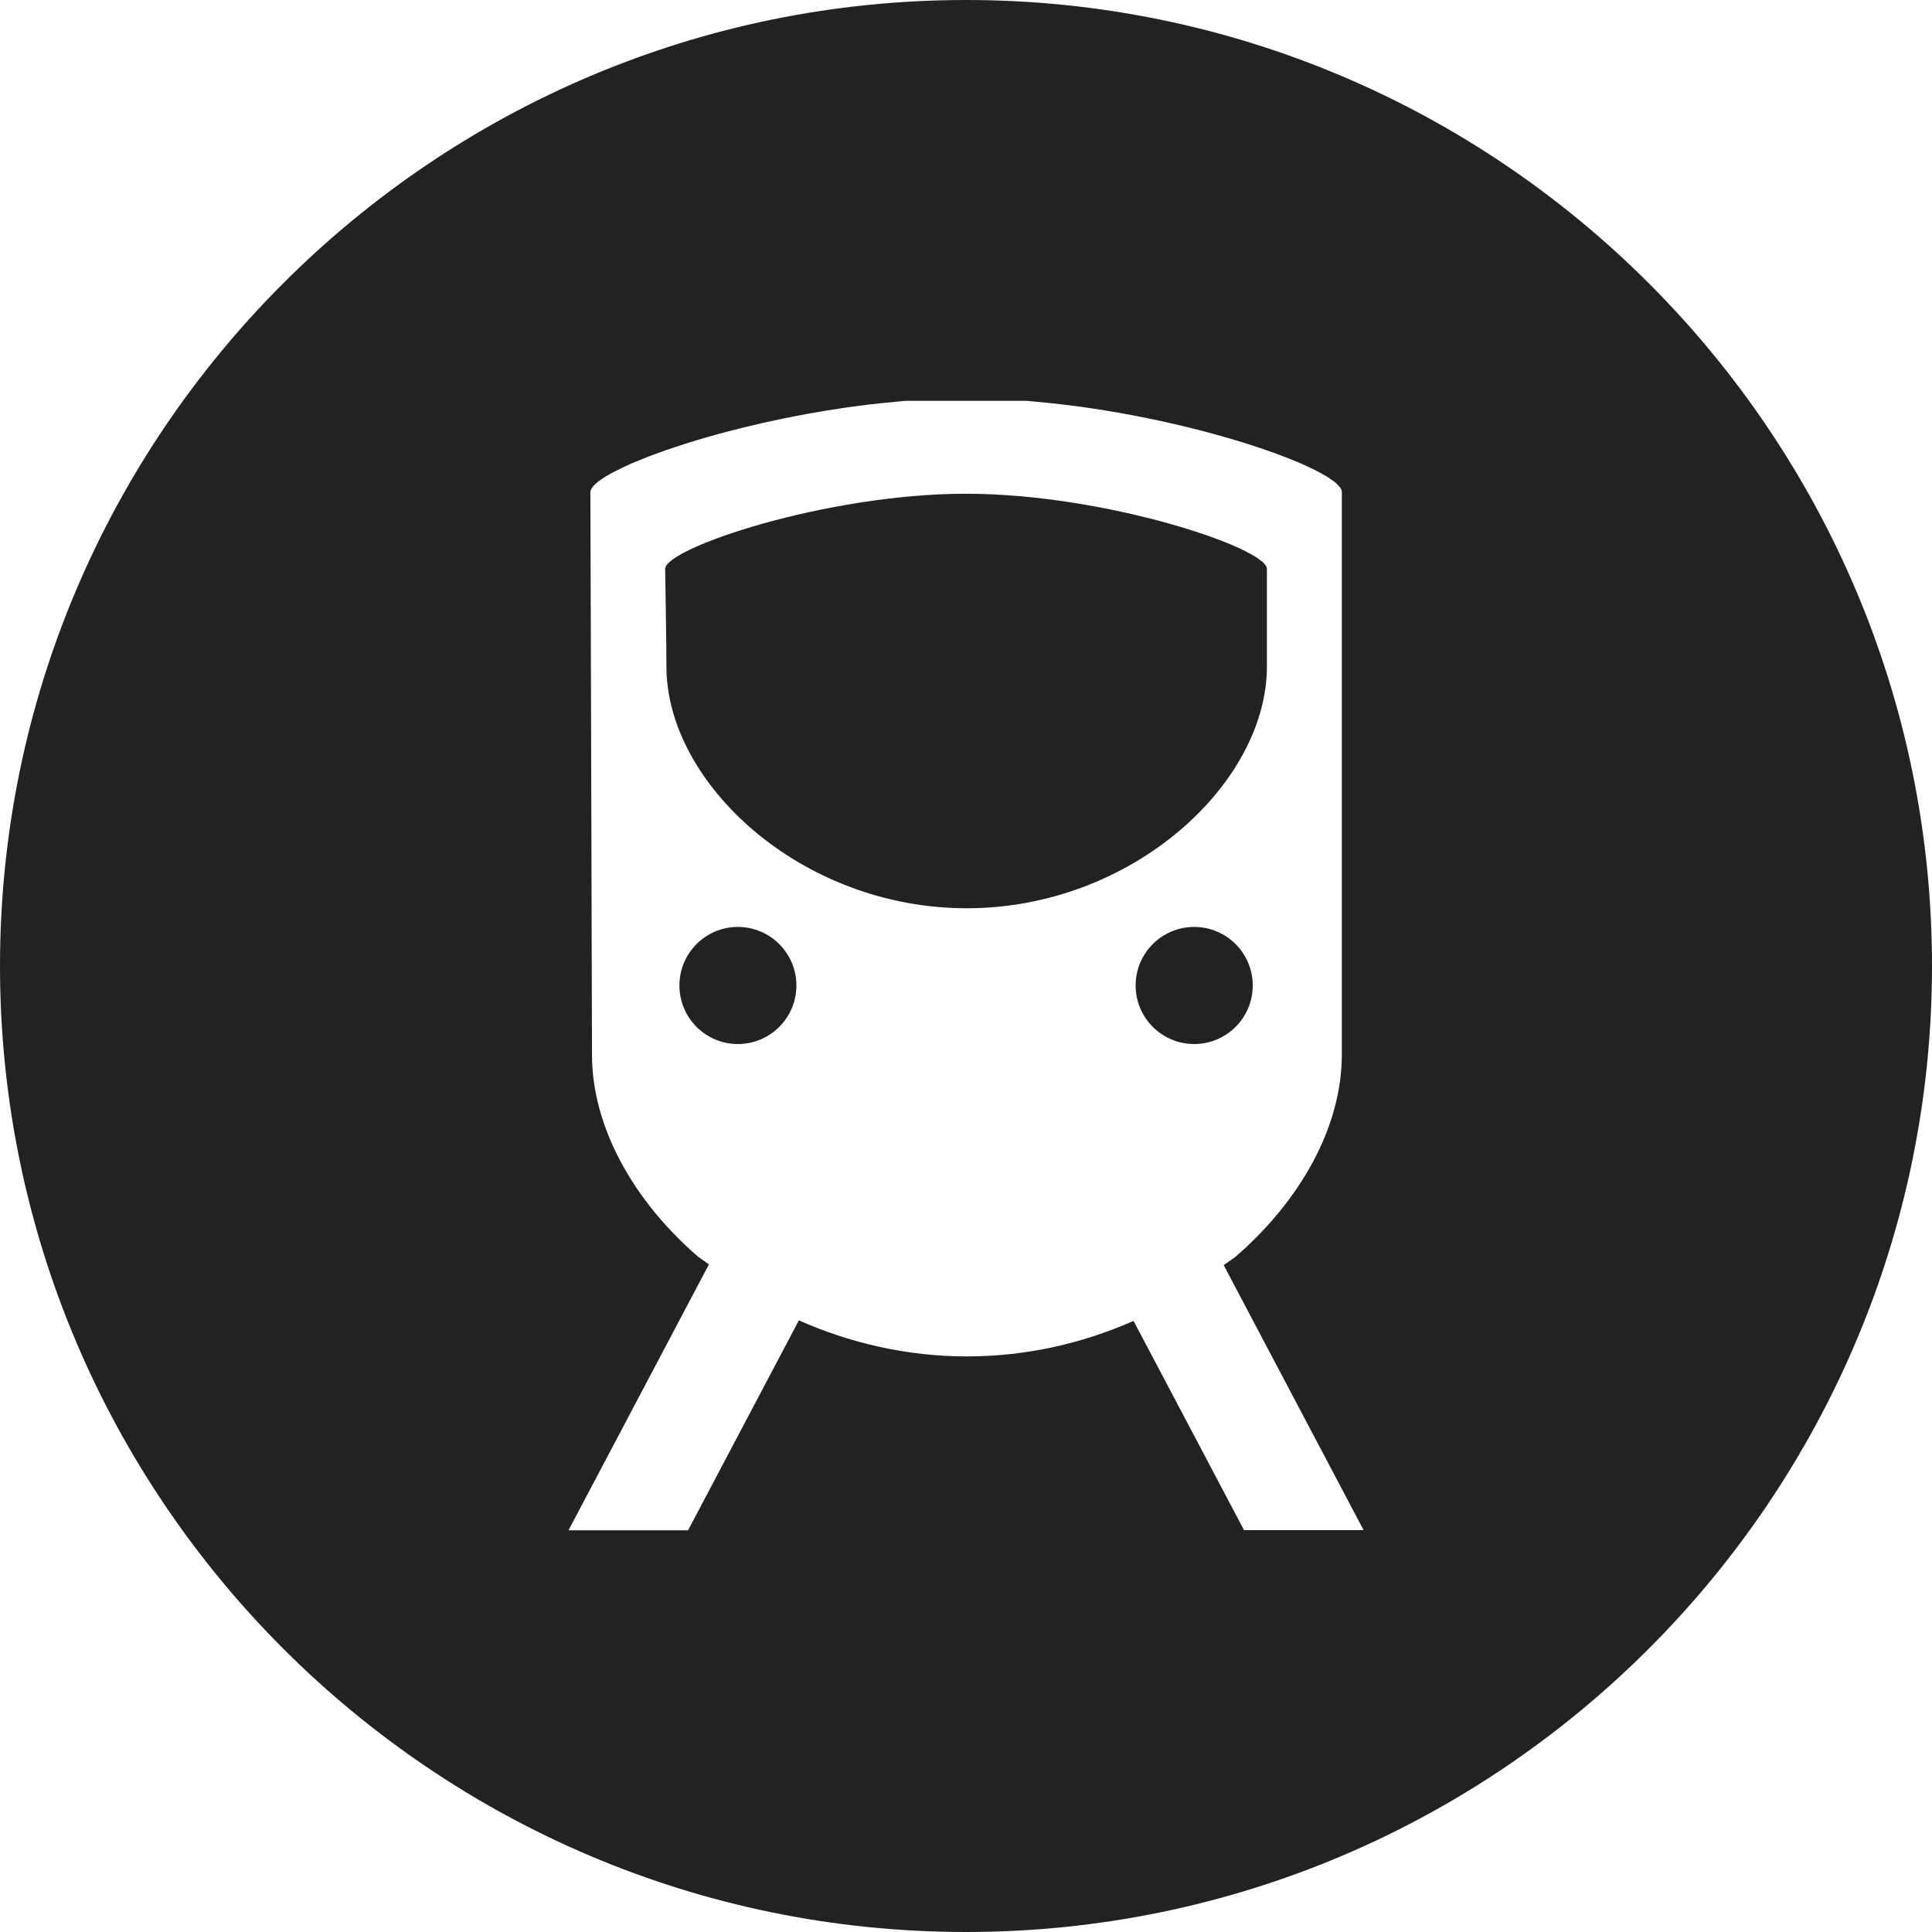
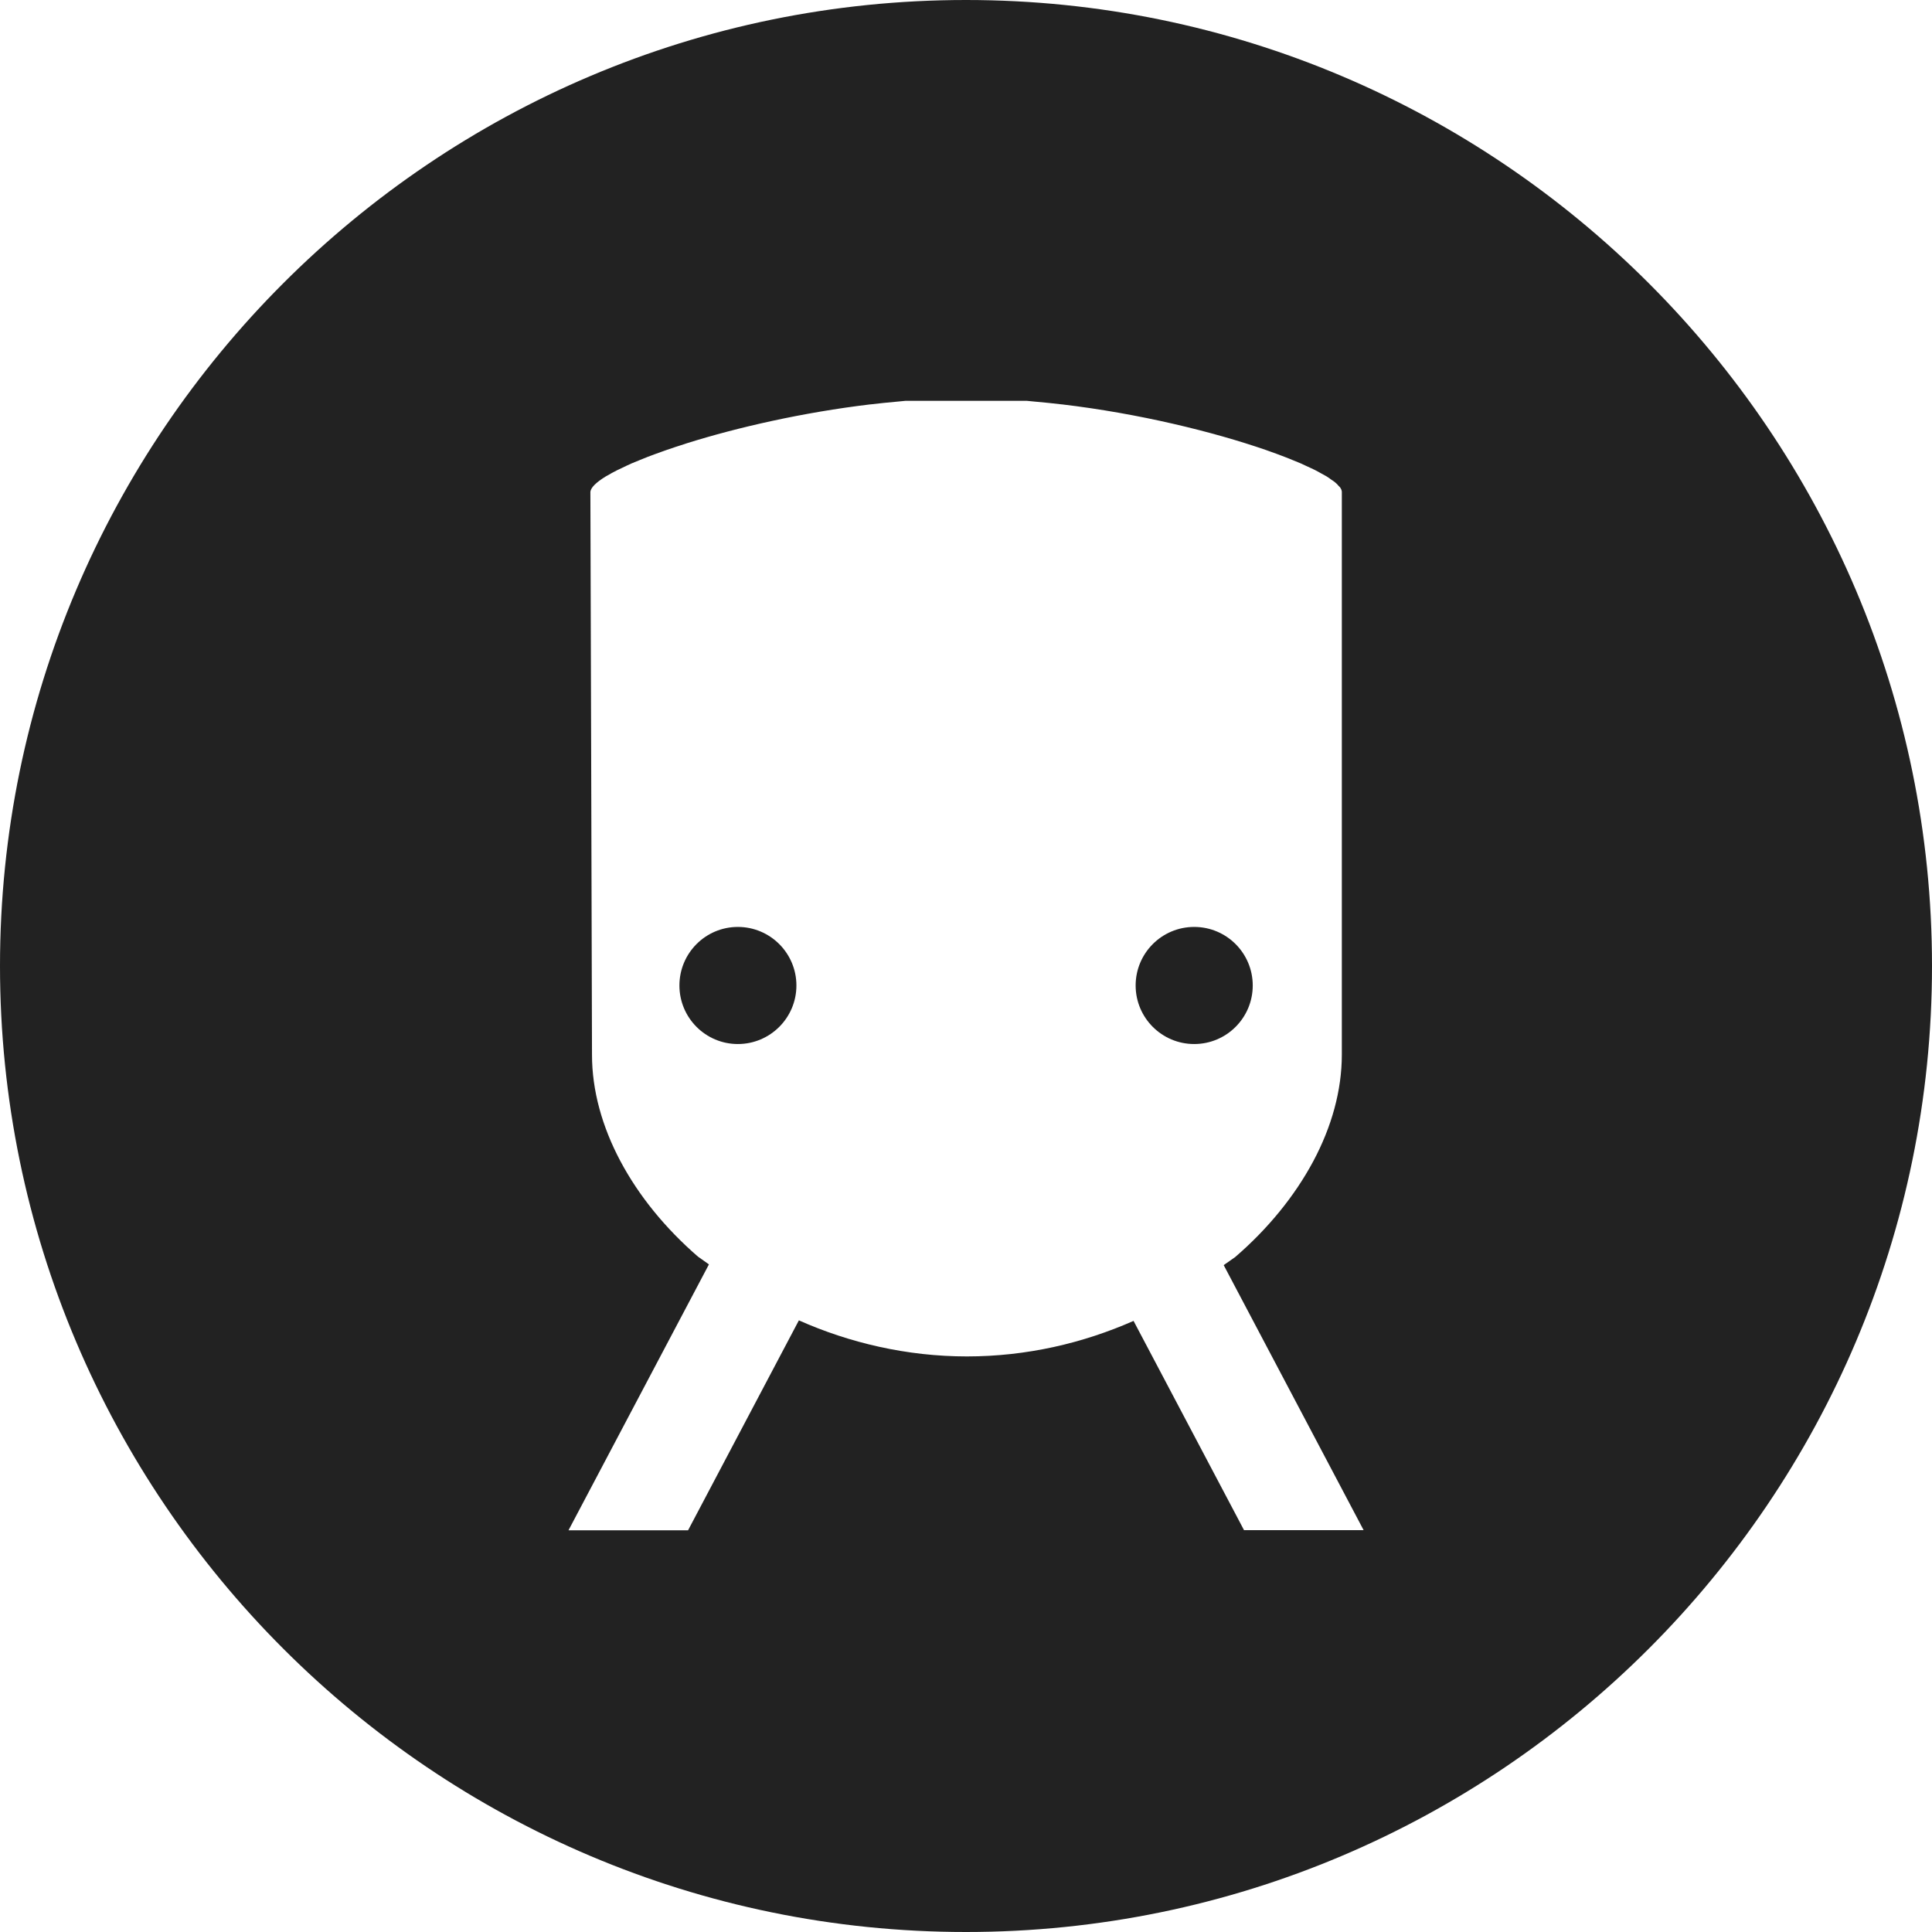
<svg xmlns="http://www.w3.org/2000/svg" width="36" height="36" viewBox="0 0 36 36" fill="none">
  <g clip-path="url(#clip0_1021_903)">
    <path d="M13.749 17.272C13.147 17.272 12.66 17.761 12.66 18.363C12.66 18.965 13.147 19.454 13.749 19.454C14.351 19.454 14.84 18.965 14.84 18.363C14.84 17.761 14.351 17.272 13.749 17.272Z" fill="#222222" />
-     <path d="M23.607 12.422V10.6C23.607 10.213 20.602 9.2 18 9.2C15.398 9.2 12.394 10.213 12.394 10.601C12.394 10.601 12.418 11.938 12.418 12.422C12.418 14.592 14.923 16.924 18.013 16.924C21.103 16.924 23.607 14.592 23.607 12.422Z" fill="#222222" />
-     <path d="M23.343 18.363C23.343 17.761 22.855 17.272 22.252 17.272C21.649 17.272 21.161 17.761 21.161 18.363C21.161 18.965 21.649 19.454 22.252 19.454C22.855 19.454 23.343 18.965 23.343 18.363Z" fill="#222222" />
+     <path d="M23.343 18.363C23.343 17.761 22.855 17.272 22.252 17.272C21.649 17.272 21.161 17.761 21.161 18.363C21.161 18.965 21.649 19.454 22.252 19.454C22.855 19.454 23.343 18.965 23.343 18.363" fill="#222222" />
    <path d="M18 0C8.075 0 0 8.075 0 17.999C0 27.923 8.075 36 18 36C27.925 36 36 27.925 36 17.999C36 8.072 27.925 0 18 0ZM23.182 28.515L23.046 28.257L21.122 24.613C20.186 25.026 19.134 25.275 18.017 25.275C16.899 25.275 15.828 25.022 14.886 24.603L12.821 28.515H10.593L13.21 23.56L13.018 23.424L13.004 23.414C11.784 22.356 11.031 20.982 11.031 19.655C11.031 19.052 11.001 9.187 11.001 9.172C11.001 9.092 11.104 8.99 11.29 8.876C11.298 8.871 11.308 8.866 11.316 8.862C11.372 8.829 11.433 8.795 11.501 8.761C11.528 8.747 11.561 8.733 11.59 8.719C11.646 8.692 11.701 8.665 11.764 8.637C11.814 8.616 11.871 8.593 11.925 8.571C11.974 8.551 12.018 8.532 12.069 8.513C12.148 8.482 12.233 8.452 12.319 8.421C12.352 8.41 12.383 8.399 12.417 8.386C12.525 8.348 12.639 8.311 12.756 8.274C12.771 8.269 12.785 8.264 12.8 8.259C13.743 7.963 14.961 7.685 16.216 7.535C16.217 7.535 16.219 7.535 16.222 7.535C16.39 7.515 16.558 7.498 16.727 7.483C16.776 7.479 16.823 7.473 16.871 7.469H19.134C19.182 7.473 19.229 7.479 19.278 7.483C19.447 7.498 19.616 7.515 19.783 7.535C19.784 7.535 19.787 7.535 19.788 7.535C21.225 7.705 22.609 8.046 23.591 8.386C23.605 8.391 23.617 8.396 23.63 8.4C23.737 8.438 23.84 8.475 23.937 8.513C23.964 8.523 23.987 8.533 24.014 8.543C24.094 8.575 24.172 8.607 24.243 8.637C24.279 8.653 24.308 8.668 24.341 8.683C24.397 8.709 24.454 8.734 24.504 8.759C24.543 8.778 24.574 8.797 24.609 8.816C24.645 8.836 24.684 8.856 24.716 8.875C24.753 8.898 24.781 8.918 24.81 8.94C24.83 8.954 24.856 8.969 24.872 8.983C24.904 9.008 24.925 9.032 24.946 9.057C24.952 9.064 24.965 9.073 24.97 9.081C24.991 9.111 25.003 9.14 25.003 9.167V19.651C25.003 20.318 24.814 20.996 24.47 21.64C24.125 22.284 23.629 22.895 23.015 23.424L22.827 23.556L22.802 23.574L25.409 28.512H23.182V28.515Z" fill="#222222" />
  </g>
  <defs>
    <clipPath id="clip0_1021_903">
      <rect width="36" height="36" fill="white" />
    </clipPath>
  </defs>
</svg>